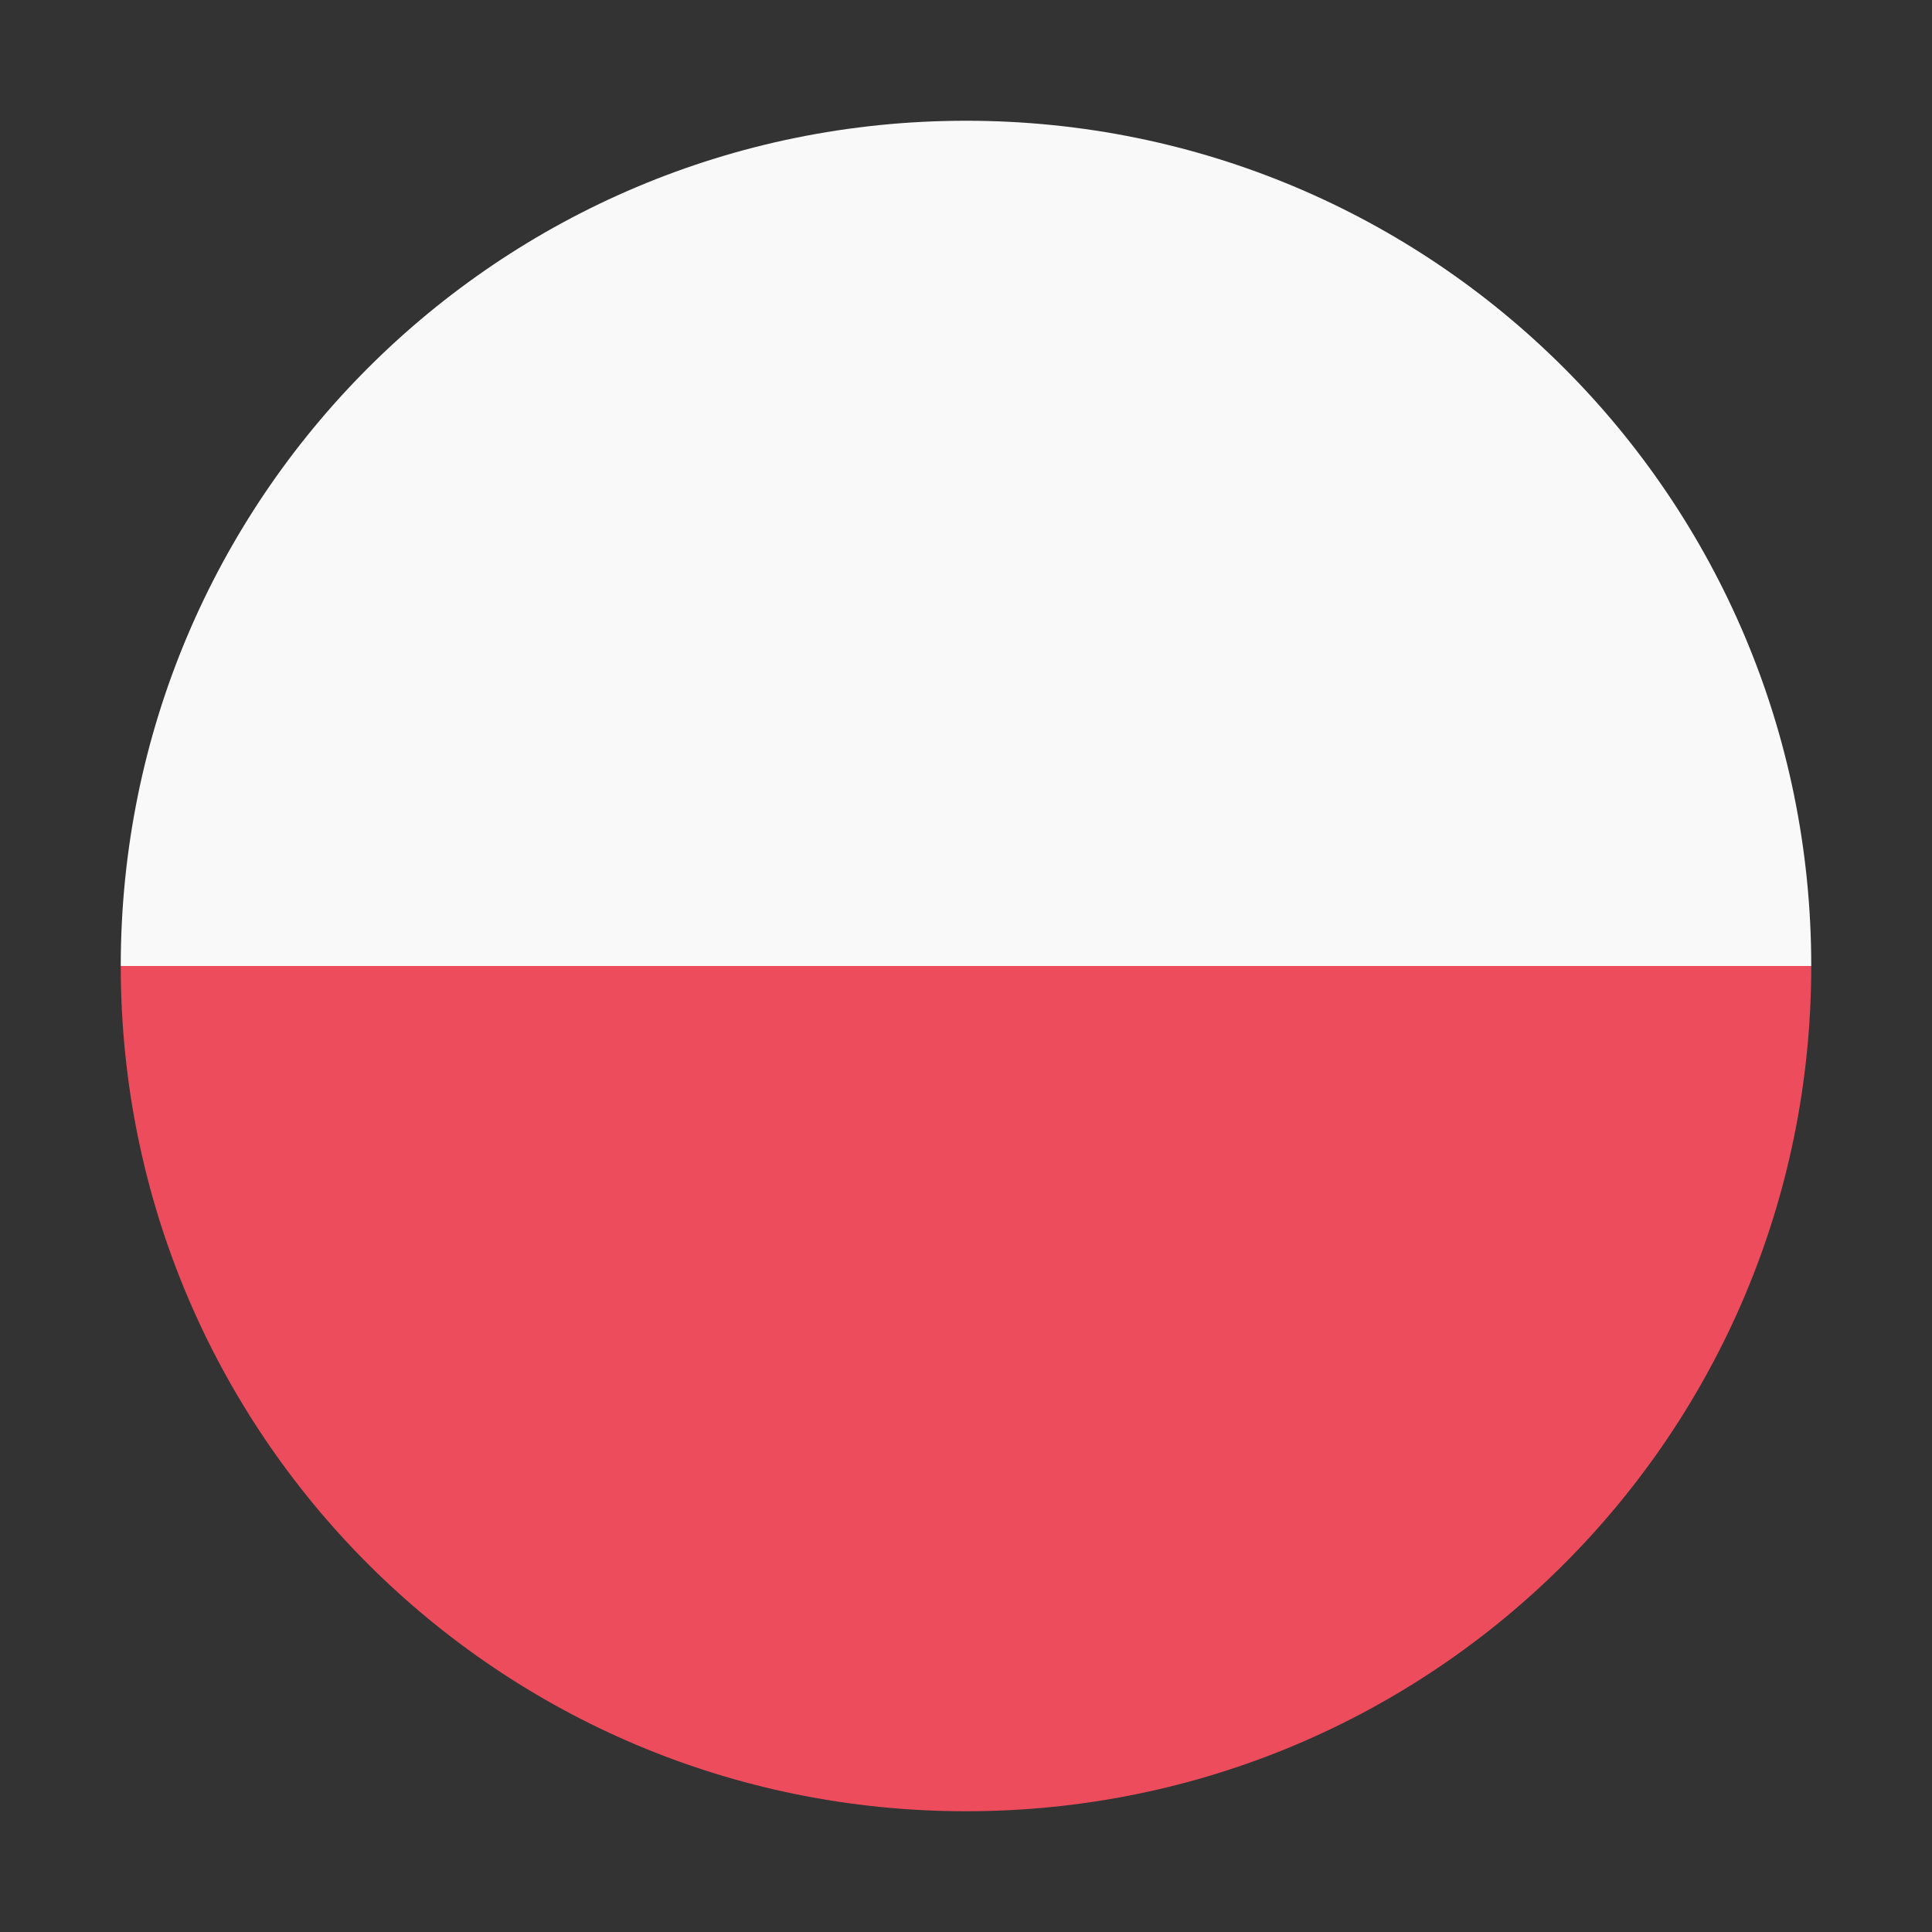
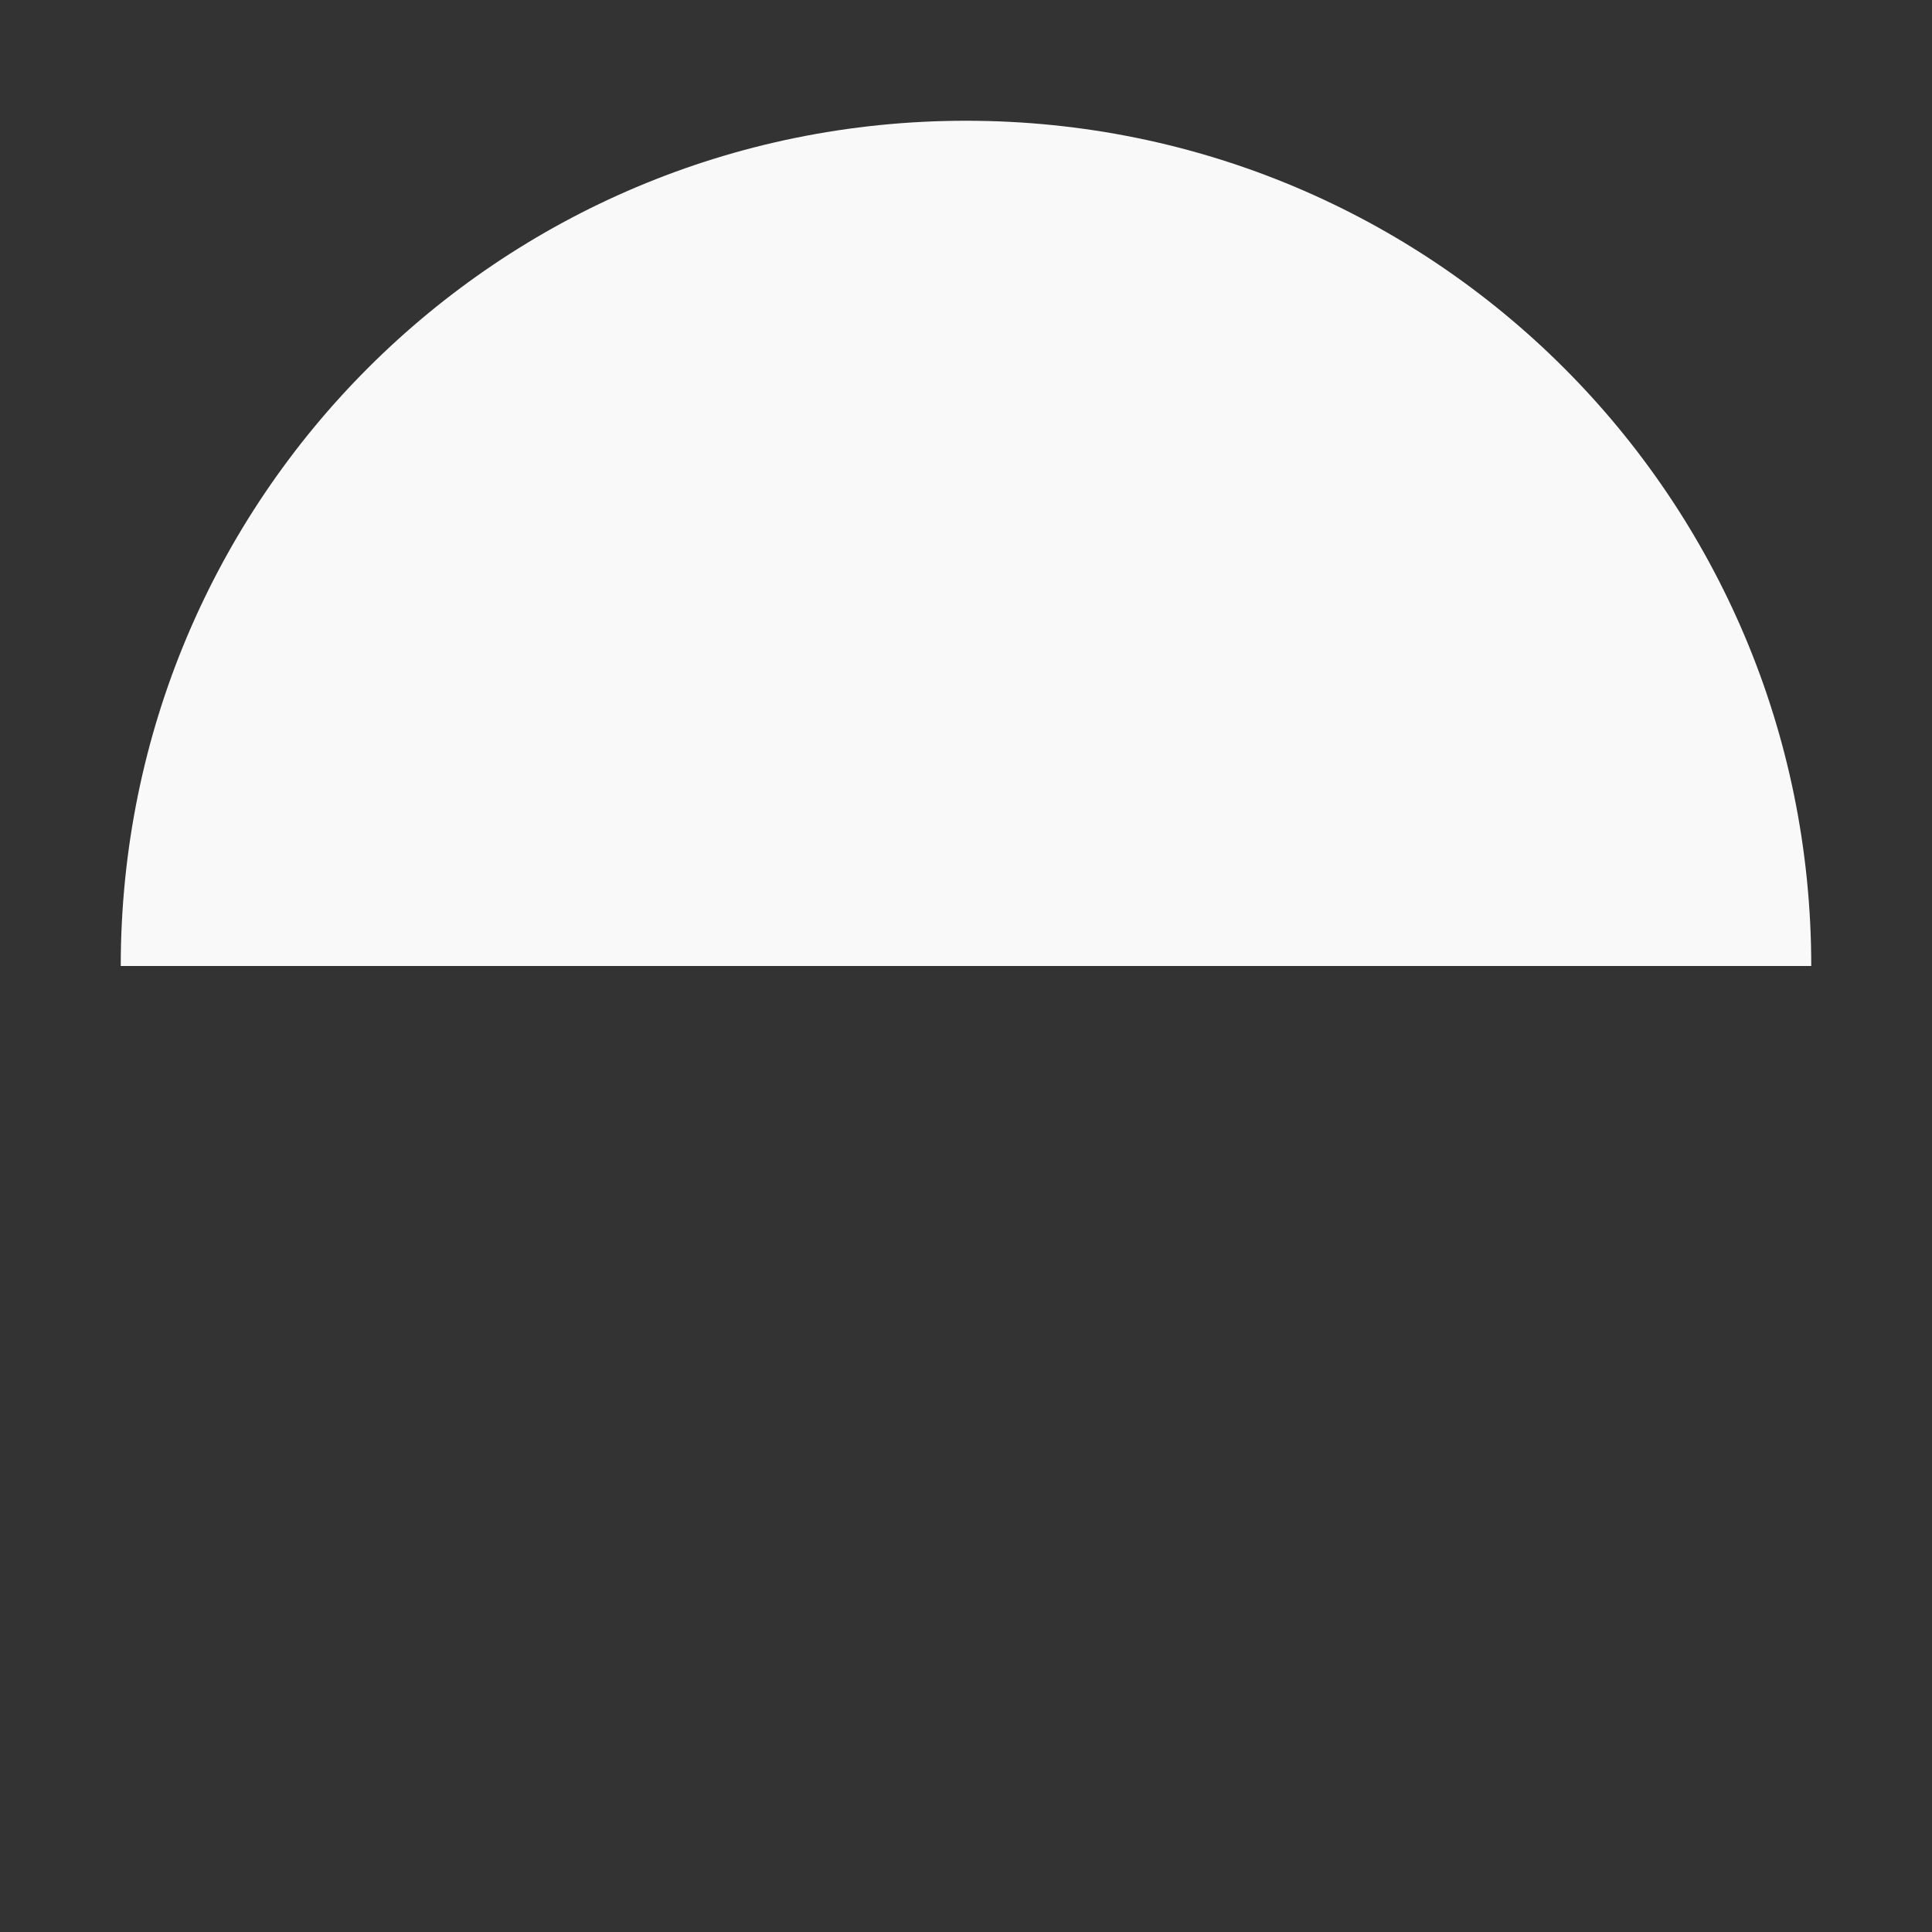
<svg xmlns="http://www.w3.org/2000/svg" width="24" height="24" viewBox="0 0 24 24" fill="none">
  <rect x="0" y="0" width="24" height="24" fill="#333333" stroke="none" />
  <path d="M12 1.5C17.81 1.5 22.5 6.19 22.5 12H1.5C1.5 6.19 6.19 1.5 12 1.5Z" fill="#F9F9F9" />
-   <path d="M12 22.5C6.19 22.5 1.5 17.81 1.5 12H22.5C22.5 17.81 17.81 22.5 12 22.5Z" fill="#ED4C5C" />
</svg>